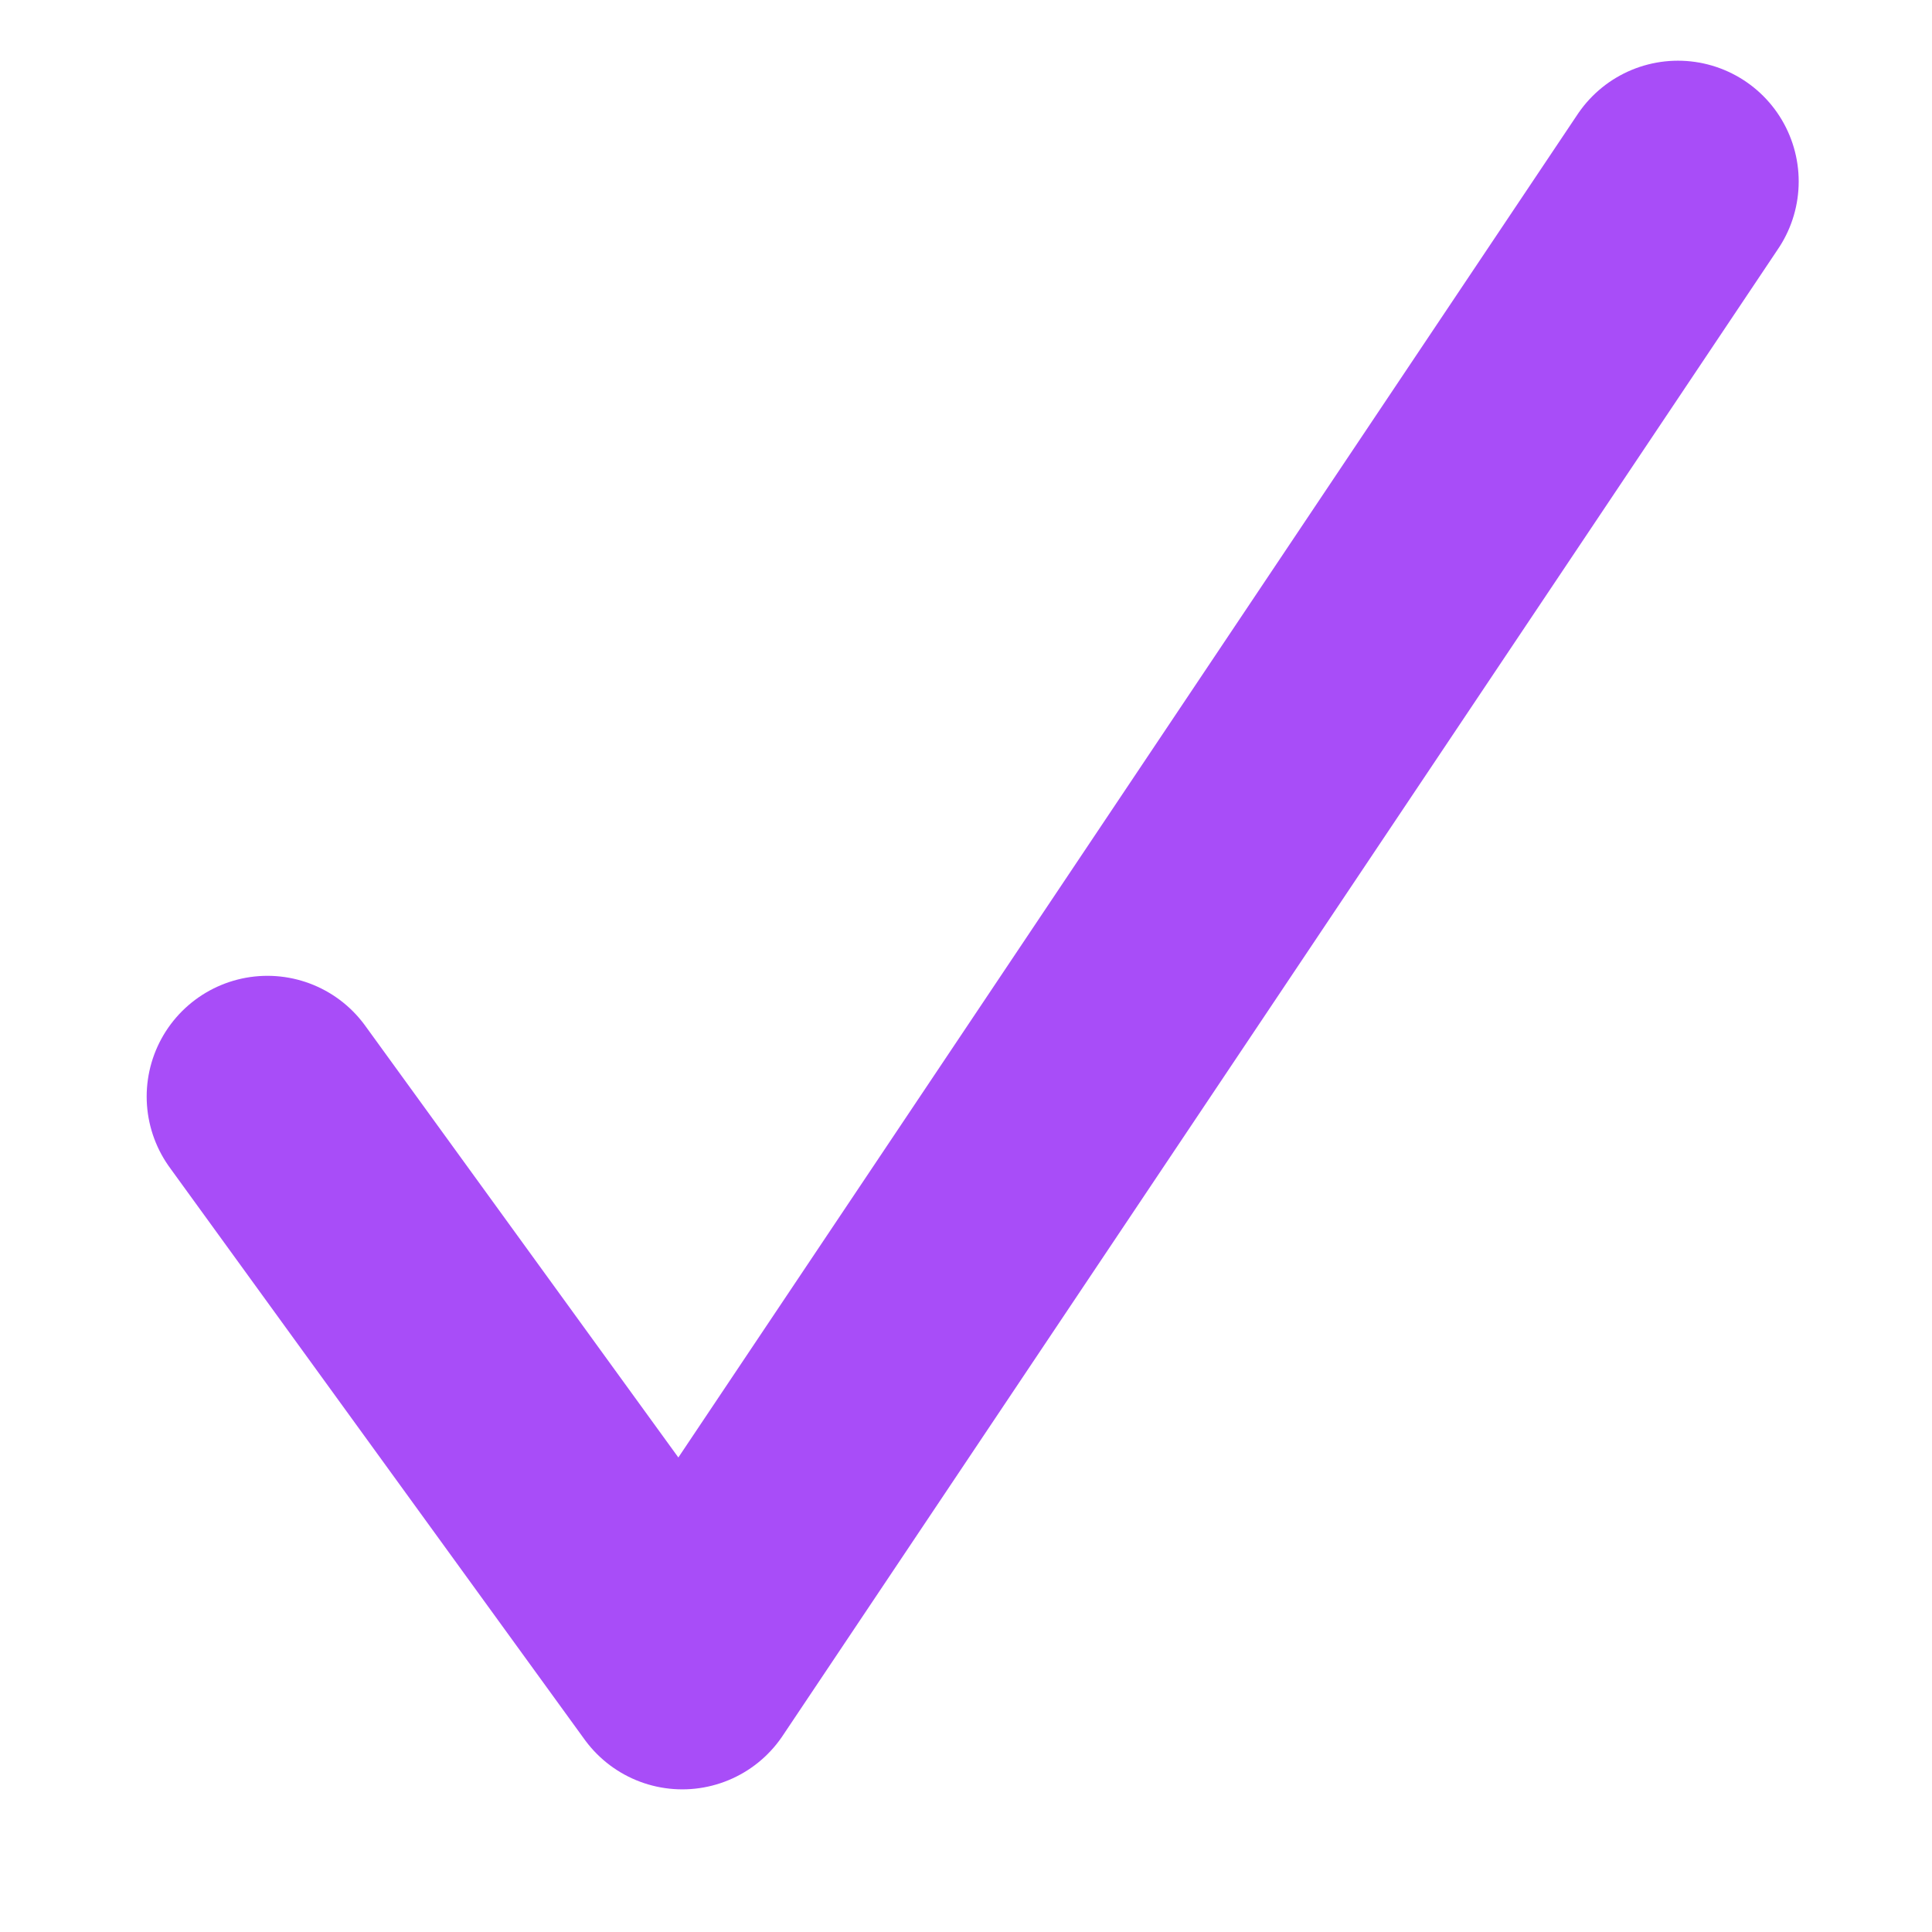
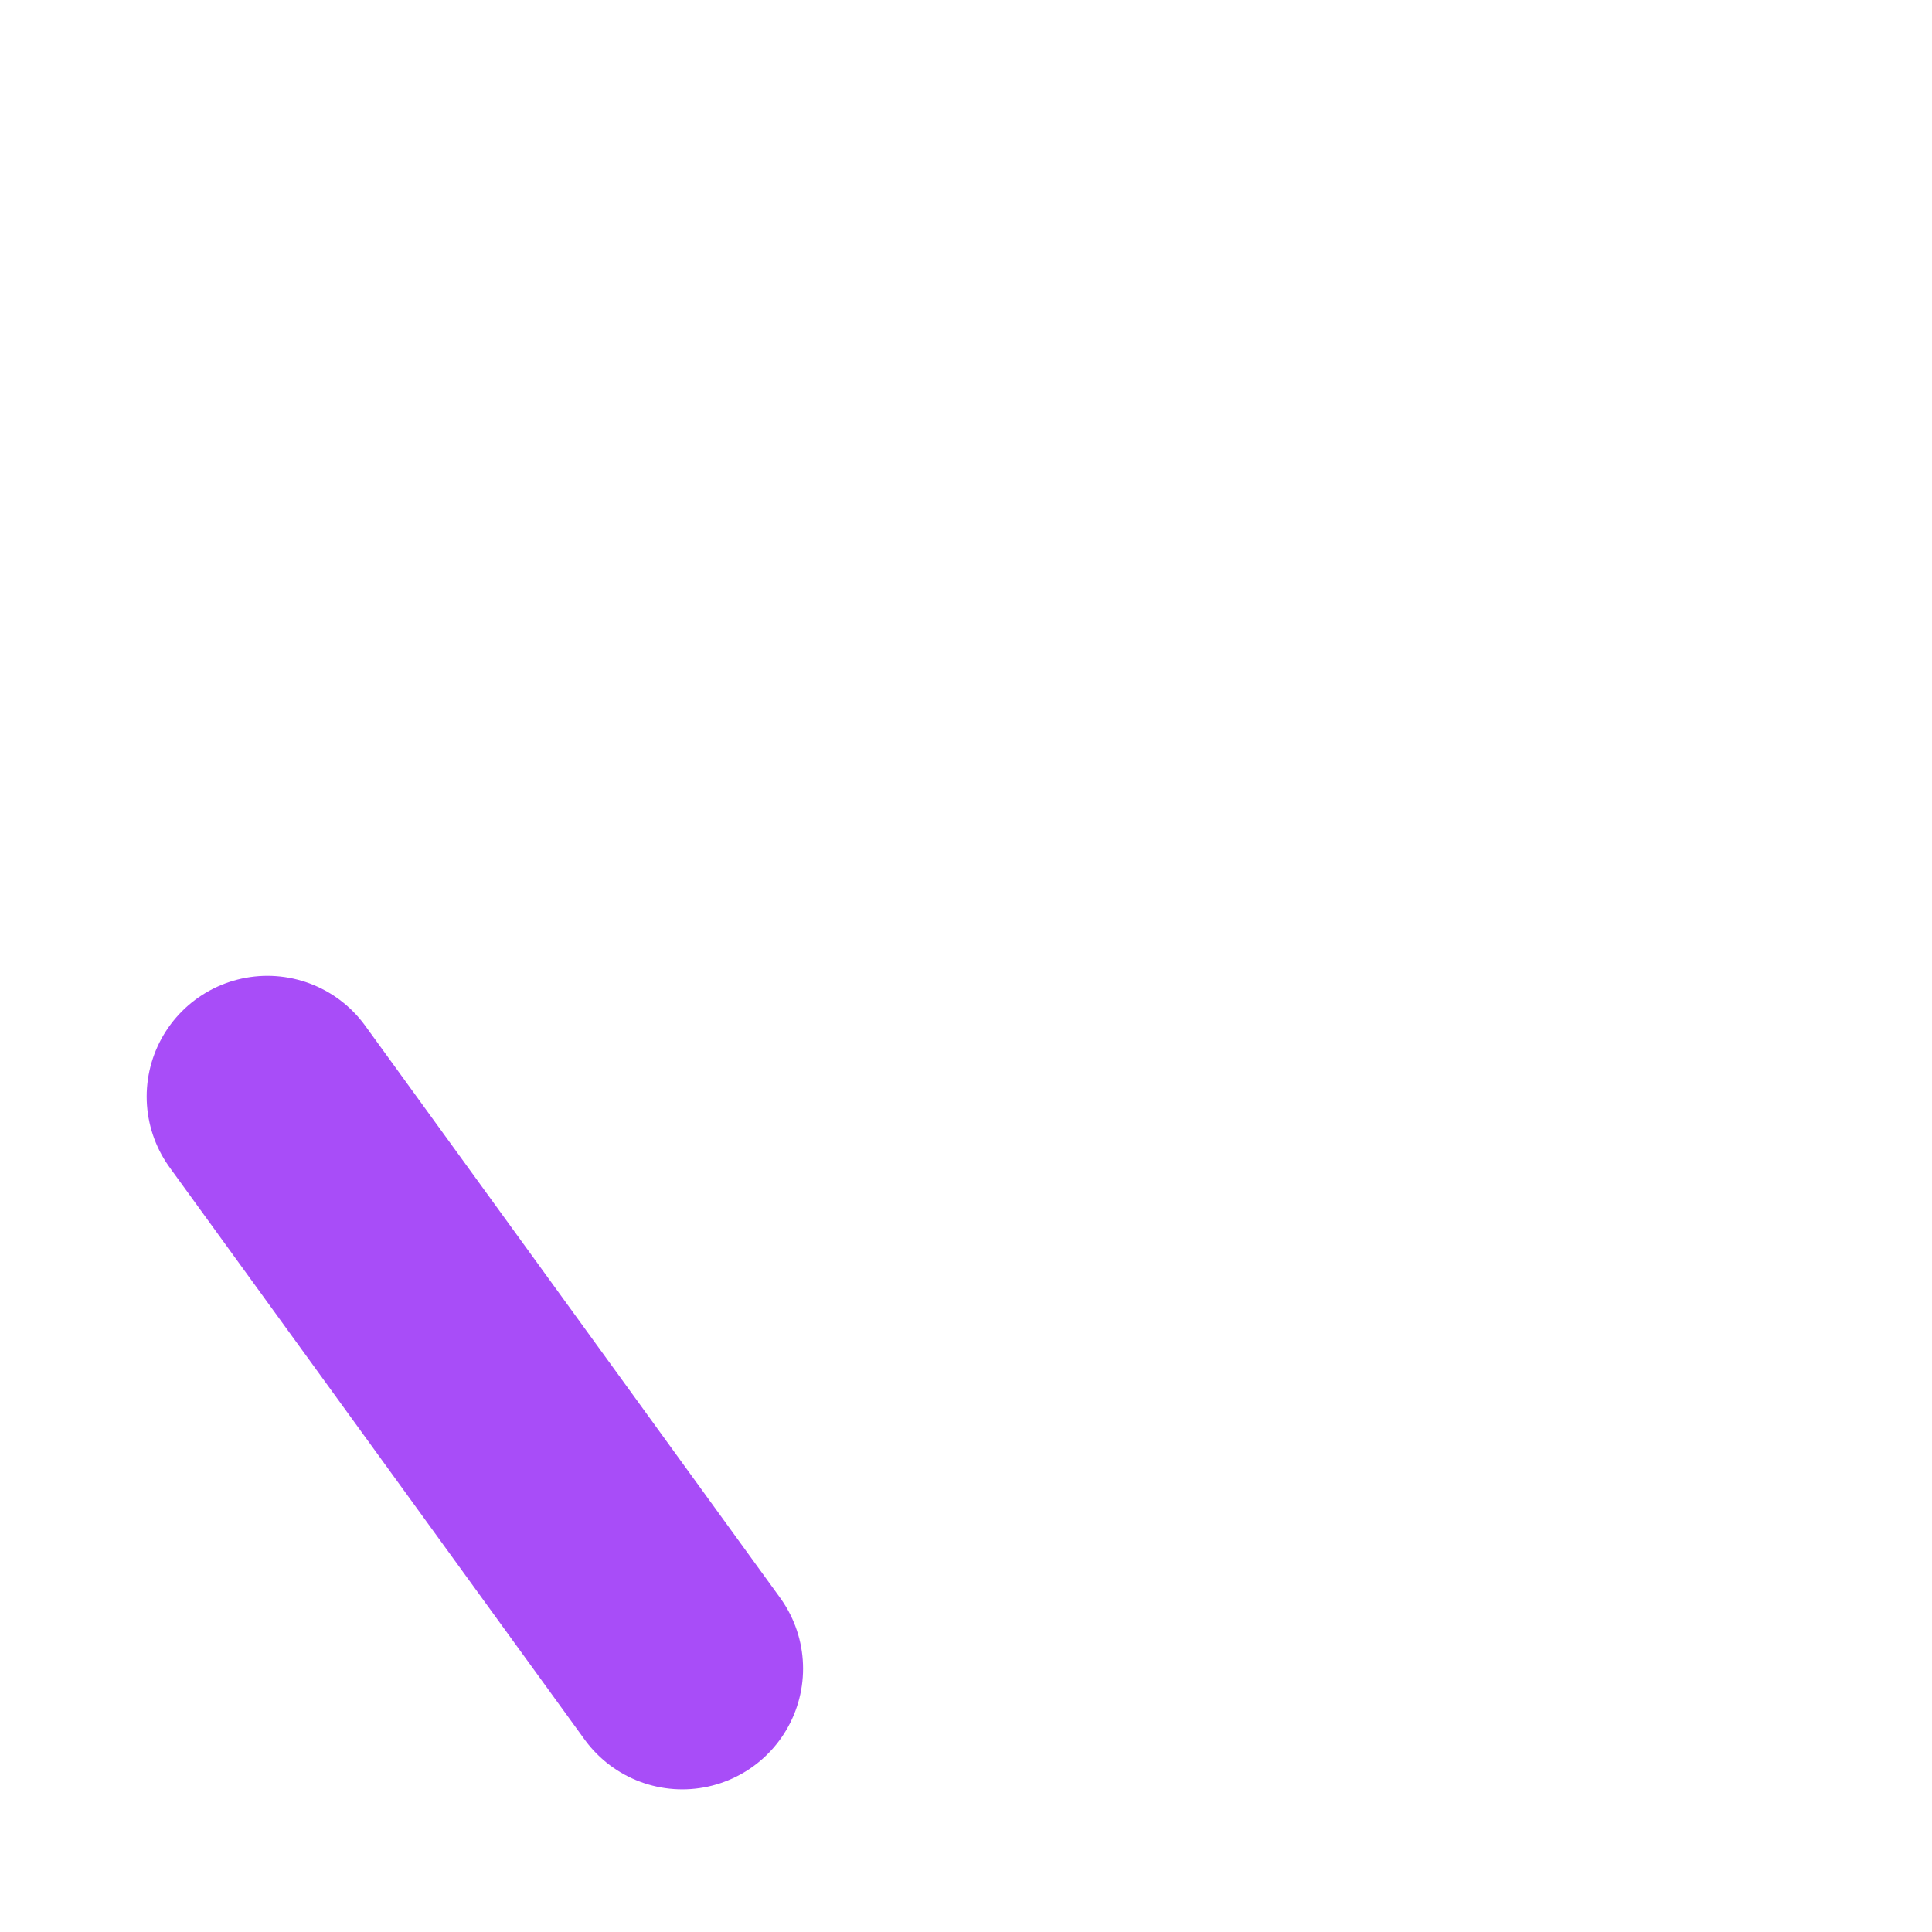
<svg xmlns="http://www.w3.org/2000/svg" width="12" height="12" viewBox="0 0 12 12" fill="none">
-   <path d="M1.661 6.811L4.238 10.364L10.422 1.127" stroke="#A84DF8" stroke-width="1.5" stroke-linecap="round" stroke-linejoin="round" />
+   <path d="M1.661 6.811L4.238 10.364" stroke="#A84DF8" stroke-width="1.5" stroke-linecap="round" stroke-linejoin="round" />
</svg>